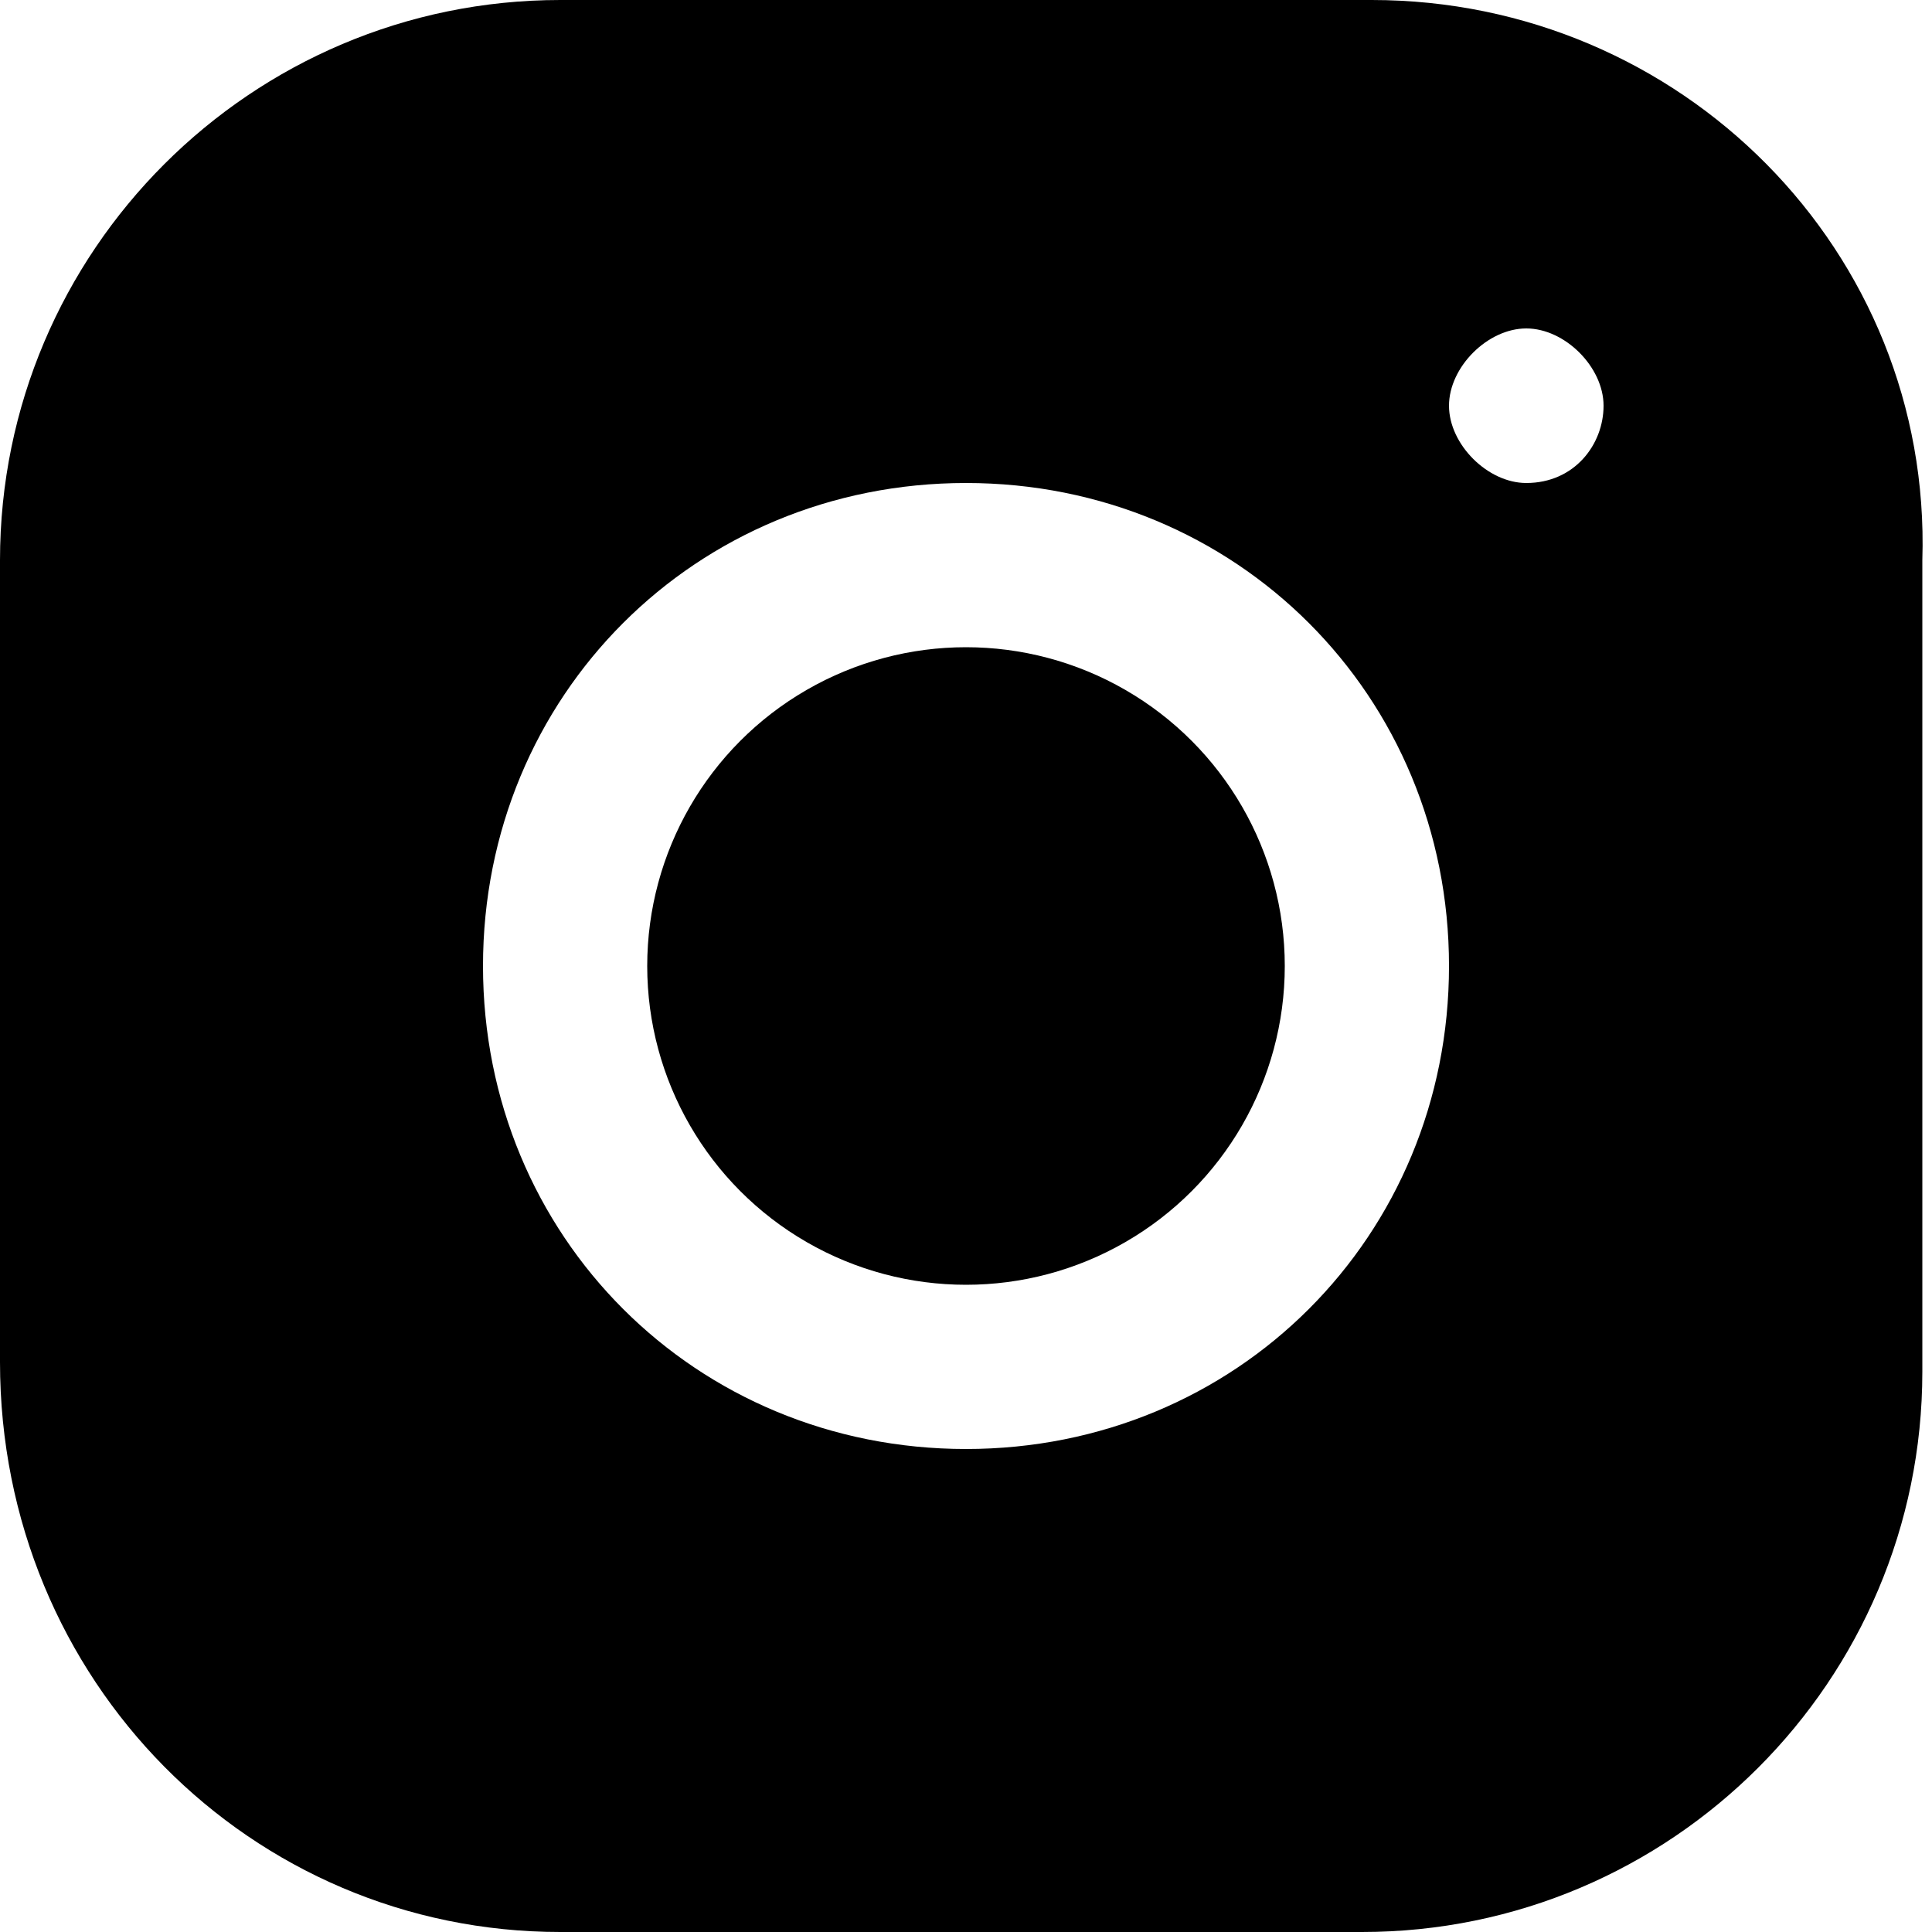
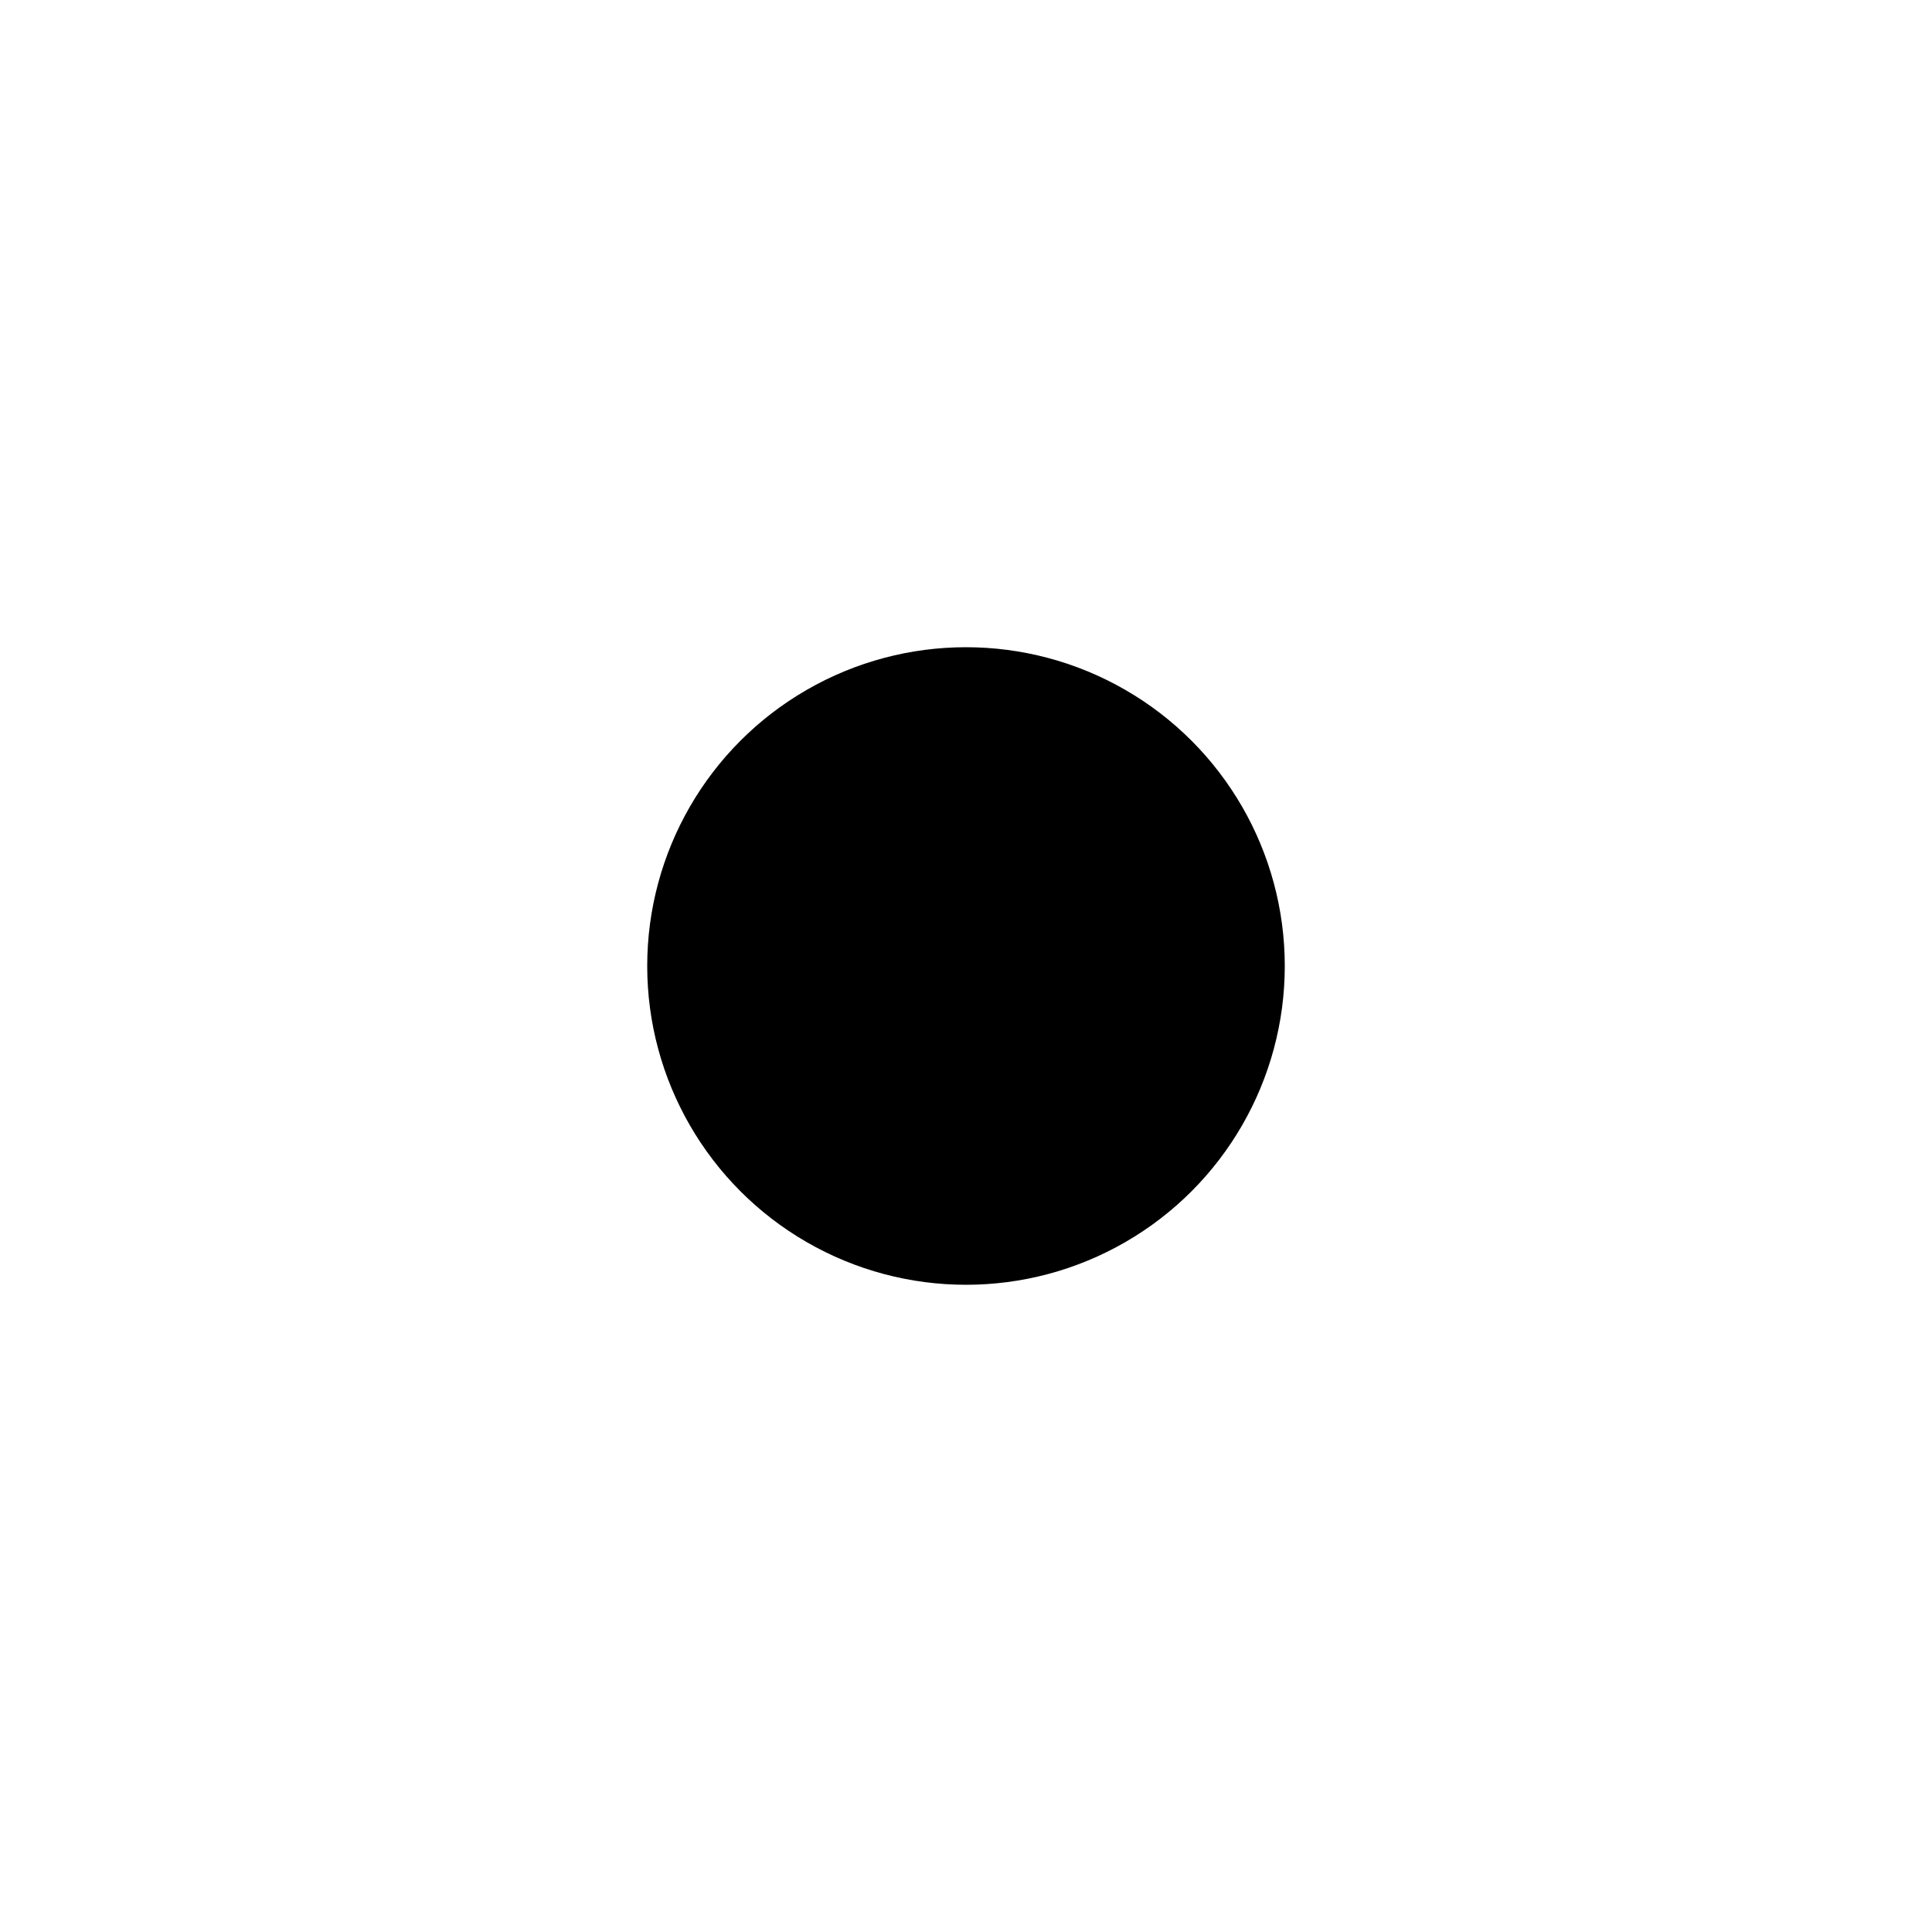
<svg width="20" height="20" viewBox="0 0 20 20" aria-hidden="true" fill="rgb(0, 0, 0)" style="color: rgb(0, 0, 0);">
  <circle cx="10" cy="10" r="3.3" />
-   <path d="M14.2,0H5.8C2.6,0,0,2.6,0,5.8v8.3C0,17.4,2.6,20,5.8,20h8.3c3.2,0,5.8-2.6,5.8-5.8V5.8C20,2.6,17.4,0,14.2,0zM10,15c-2.8,0-5-2.2-5-5s2.2-5,5-5s5,2.2,5,5S12.8,15,10,15z M15.8,5C15.4,5,15,4.6,15,4.2s0.4-0.8,0.8-0.8s0.8,0.4,0.8,0.8S16.3,5,15.8,5z" />
</svg>